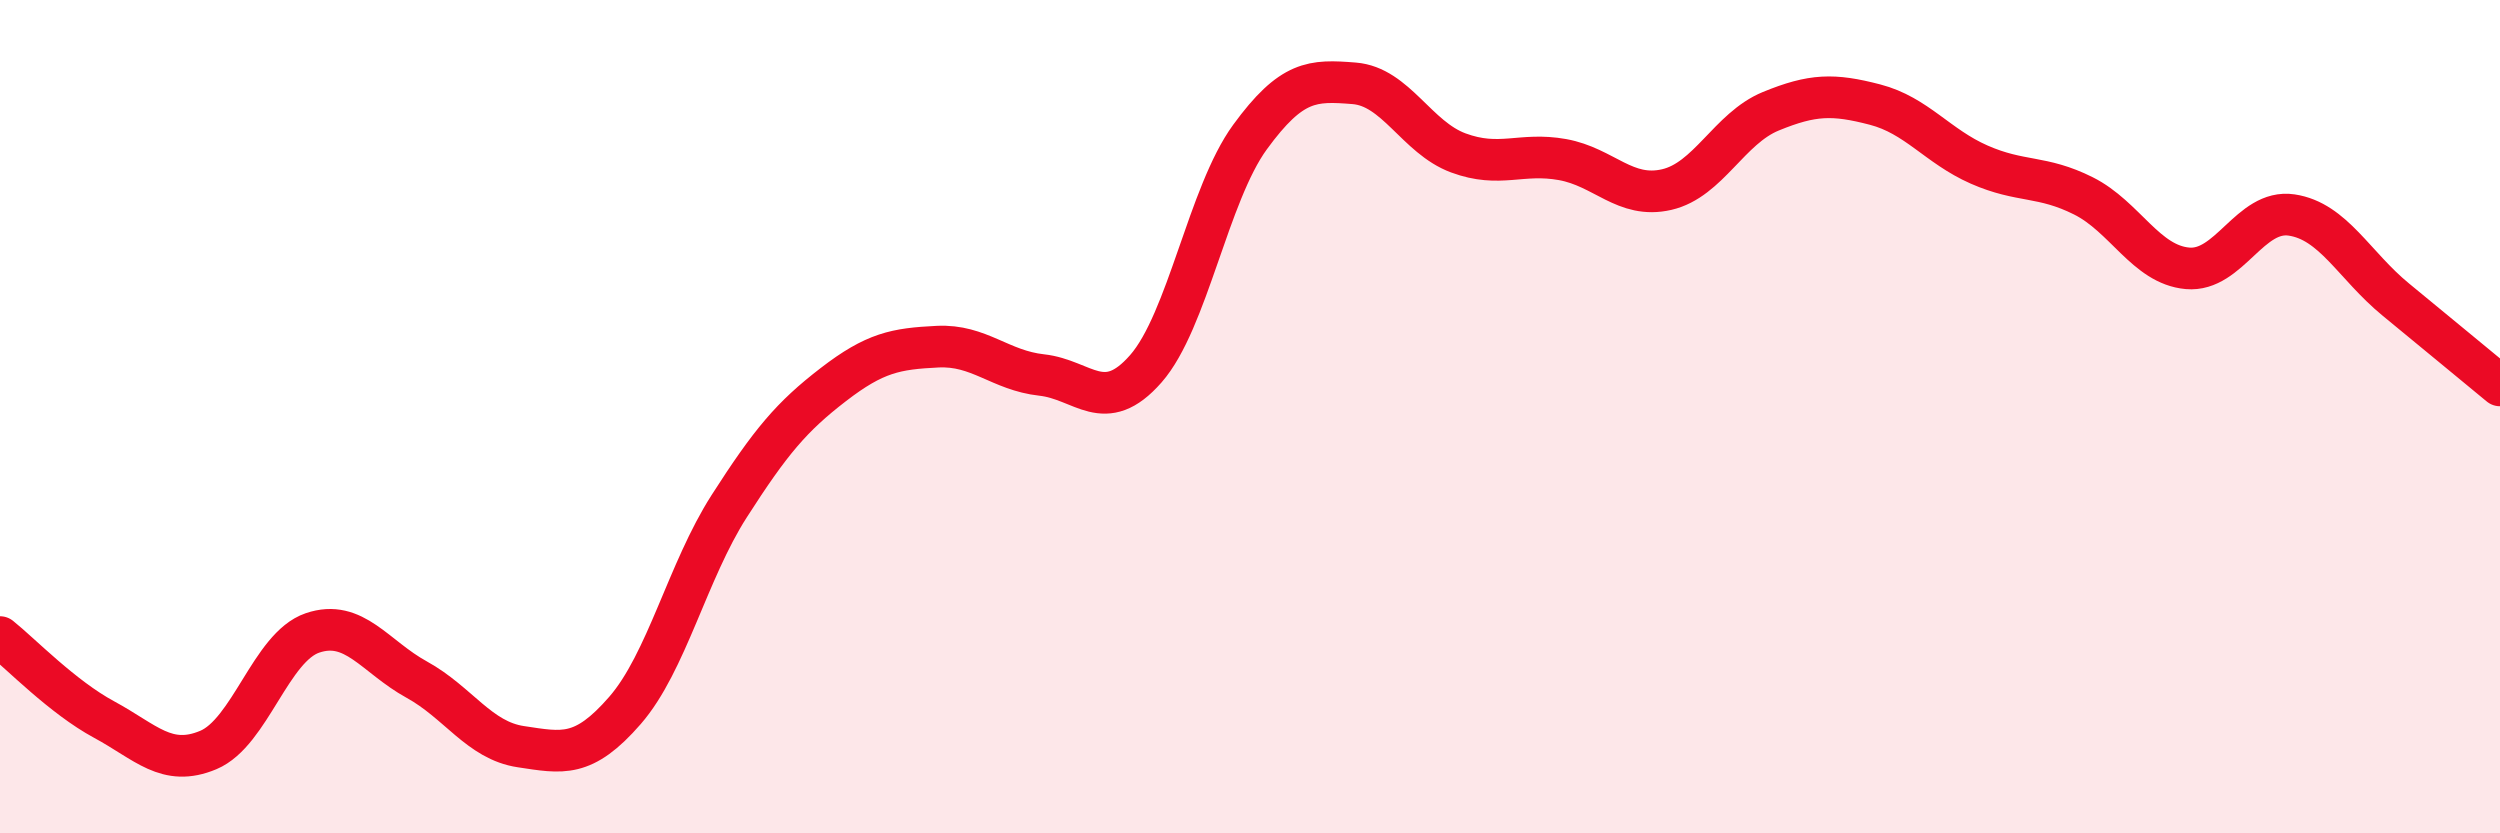
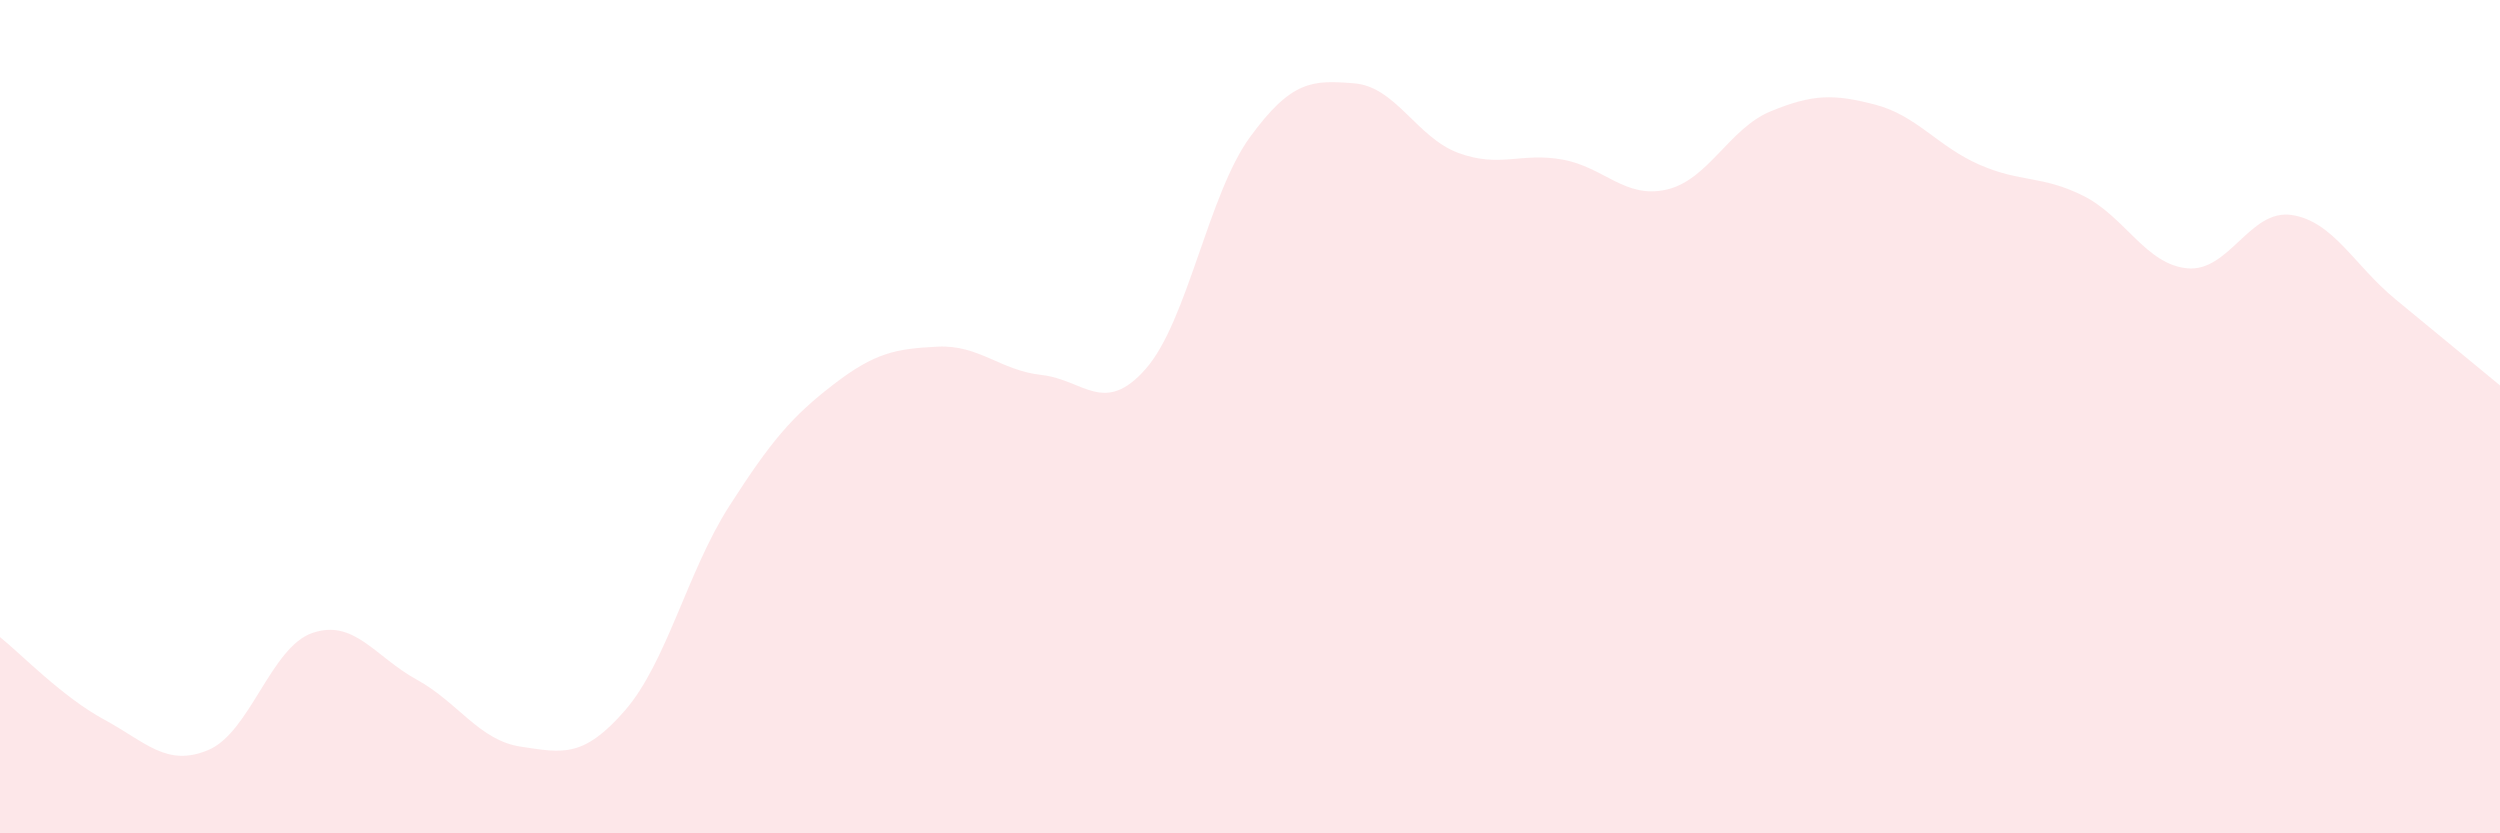
<svg xmlns="http://www.w3.org/2000/svg" width="60" height="20" viewBox="0 0 60 20">
  <path d="M 0,15.29 C 0.5,15.69 1.5,16.73 2.5,17.27 C 3.5,17.81 4,18.42 5,18 C 6,17.58 6.5,15.53 7.5,15.19 C 8.5,14.85 9,15.76 10,16.31 C 11,16.86 11.5,17.77 12.5,17.92 C 13.5,18.07 14,18.2 15,17.05 C 16,15.9 16.5,13.71 17.5,12.15 C 18.5,10.59 19,10 20,9.23 C 21,8.46 21.5,8.37 22.5,8.32 C 23.5,8.27 24,8.89 25,9 C 26,9.11 26.5,9.99 27.5,8.85 C 28.5,7.71 29,4.66 30,3.29 C 31,1.92 31.5,1.92 32.5,2 C 33.5,2.08 34,3.3 35,3.67 C 36,4.04 36.5,3.65 37.5,3.83 C 38.5,4.01 39,4.78 40,4.55 C 41,4.32 41.5,3.08 42.5,2.67 C 43.5,2.26 44,2.25 45,2.51 C 46,2.77 46.5,3.51 47.5,3.95 C 48.5,4.39 49,4.2 50,4.7 C 51,5.2 51.5,6.35 52.5,6.44 C 53.5,6.53 54,5.01 55,5.16 C 56,5.31 56.5,6.37 57.5,7.19 C 58.5,8.01 59.5,8.84 60,9.25L60 20L0 20Z" fill="#EB0A25" opacity="0.1" stroke-linecap="round" stroke-linejoin="round" />
-   <path d="M 0,15.29 C 0.5,15.69 1.5,16.73 2.5,17.27 C 3.5,17.81 4,18.42 5,18 C 6,17.58 6.5,15.53 7.5,15.19 C 8.5,14.85 9,15.76 10,16.31 C 11,16.86 11.5,17.77 12.5,17.92 C 13.5,18.07 14,18.2 15,17.05 C 16,15.9 16.5,13.71 17.5,12.15 C 18.5,10.59 19,10 20,9.23 C 21,8.46 21.5,8.37 22.5,8.32 C 23.5,8.27 24,8.89 25,9 C 26,9.11 26.5,9.99 27.5,8.85 C 28.5,7.71 29,4.66 30,3.29 C 31,1.92 31.5,1.92 32.5,2 C 33.5,2.08 34,3.3 35,3.67 C 36,4.04 36.5,3.65 37.5,3.83 C 38.5,4.01 39,4.78 40,4.55 C 41,4.32 41.5,3.08 42.5,2.67 C 43.5,2.26 44,2.25 45,2.51 C 46,2.77 46.5,3.51 47.5,3.95 C 48.5,4.39 49,4.2 50,4.7 C 51,5.2 51.5,6.35 52.5,6.44 C 53.5,6.53 54,5.01 55,5.16 C 56,5.31 56.5,6.37 57.5,7.19 C 58.5,8.01 59.5,8.84 60,9.25" stroke="#EB0A25" stroke-width="1" fill="none" stroke-linecap="round" stroke-linejoin="round" />
</svg>